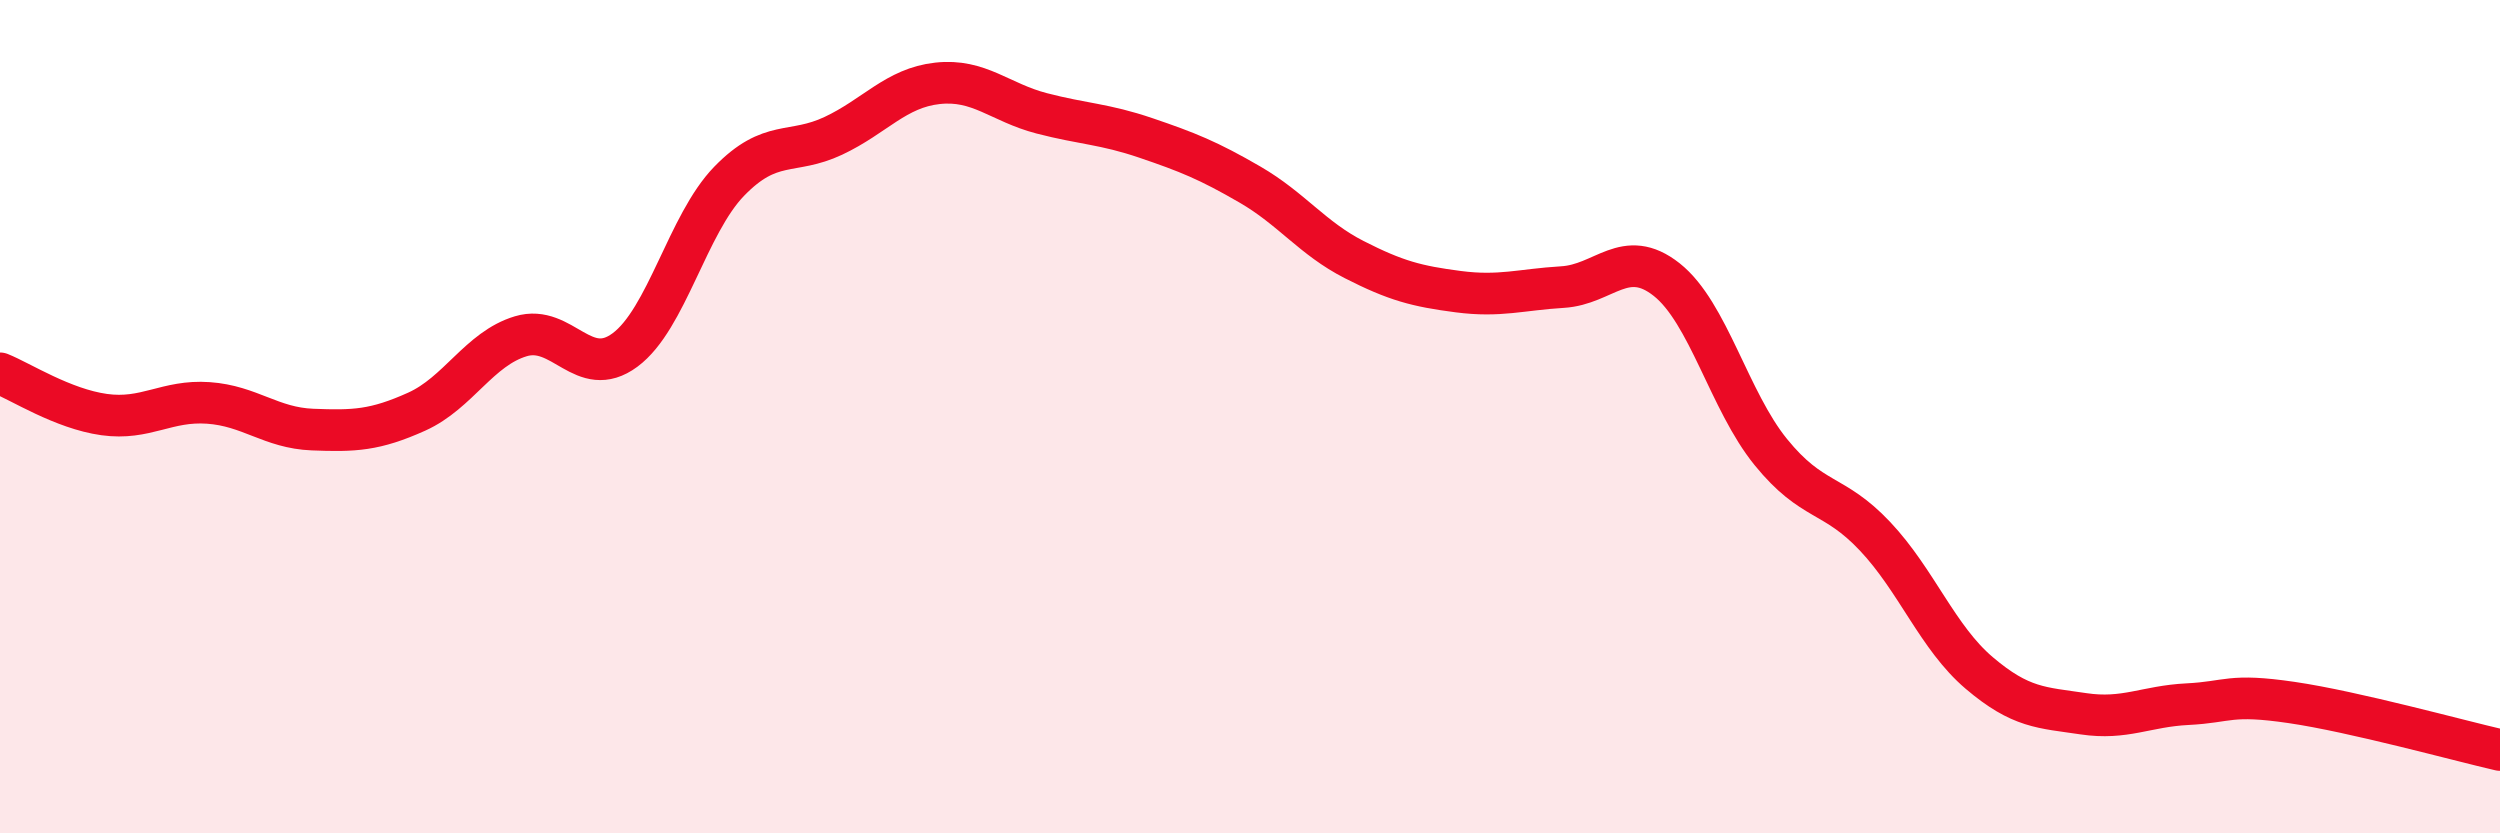
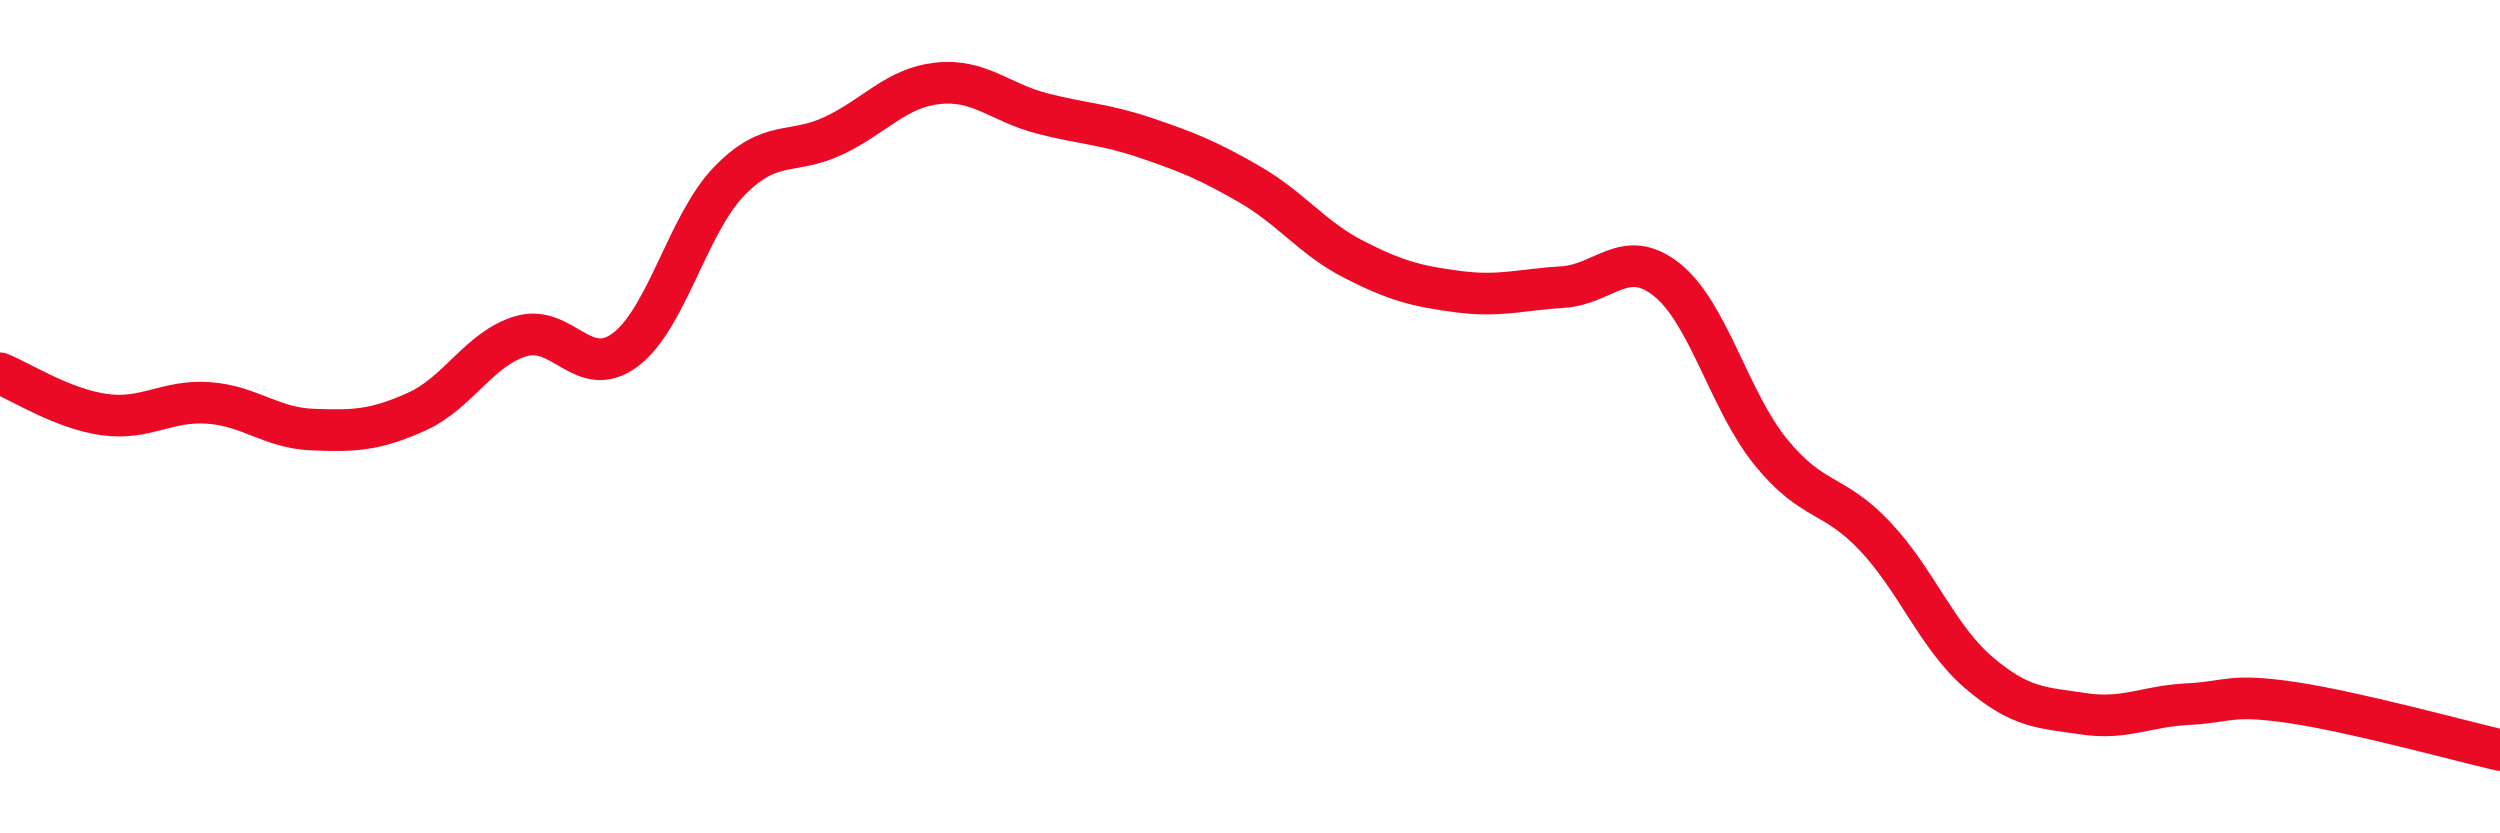
<svg xmlns="http://www.w3.org/2000/svg" width="60" height="20" viewBox="0 0 60 20">
-   <path d="M 0,8.96 C 0.5,9.16 1.5,9.81 2.5,9.95 C 3.5,10.09 4,9.6 5,9.67 C 6,9.74 6.5,10.27 7.5,10.31 C 8.5,10.35 9,10.33 10,9.88 C 11,9.43 11.5,8.37 12.5,8.07 C 13.5,7.77 14,9.14 15,8.4 C 16,7.66 16.5,5.38 17.5,4.35 C 18.5,3.32 19,3.73 20,3.26 C 21,2.79 21.5,2.11 22.5,2 C 23.5,1.89 24,2.46 25,2.72 C 26,2.98 26.5,2.97 27.5,3.31 C 28.5,3.65 29,3.85 30,4.43 C 31,5.01 31.5,5.72 32.5,6.23 C 33.5,6.74 34,6.87 35,7 C 36,7.13 36.5,6.95 37.5,6.89 C 38.5,6.83 39,5.92 40,6.71 C 41,7.5 41.5,9.62 42.5,10.85 C 43.5,12.08 44,11.81 45,12.87 C 46,13.93 46.5,15.3 47.5,16.15 C 48.5,17 49,16.98 50,17.13 C 51,17.28 51.5,16.95 52.5,16.9 C 53.5,16.85 53.5,16.64 55,16.86 C 56.5,17.08 59,17.77 60,18L60 20L0 20Z" fill="#EB0A25" opacity="0.1" stroke-linecap="round" stroke-linejoin="round" />
  <path d="M 0,8.96 C 0.5,9.16 1.5,9.81 2.5,9.95 C 3.5,10.09 4,9.6 5,9.67 C 6,9.74 6.5,10.27 7.5,10.31 C 8.5,10.35 9,10.33 10,9.88 C 11,9.43 11.5,8.37 12.5,8.07 C 13.5,7.77 14,9.14 15,8.4 C 16,7.66 16.5,5.38 17.5,4.35 C 18.5,3.32 19,3.73 20,3.26 C 21,2.79 21.5,2.11 22.5,2 C 23.5,1.89 24,2.46 25,2.72 C 26,2.98 26.5,2.97 27.5,3.31 C 28.5,3.65 29,3.85 30,4.43 C 31,5.01 31.5,5.72 32.5,6.23 C 33.5,6.74 34,6.87 35,7 C 36,7.13 36.5,6.95 37.5,6.89 C 38.5,6.83 39,5.92 40,6.71 C 41,7.5 41.5,9.62 42.5,10.85 C 43.5,12.08 44,11.81 45,12.87 C 46,13.93 46.5,15.3 47.5,16.15 C 48.5,17 49,16.98 50,17.13 C 51,17.28 51.5,16.95 52.5,16.9 C 53.5,16.85 53.5,16.64 55,16.86 C 56.5,17.08 59,17.77 60,18" stroke="#EB0A25" stroke-width="1" fill="none" stroke-linecap="round" stroke-linejoin="round" />
</svg>